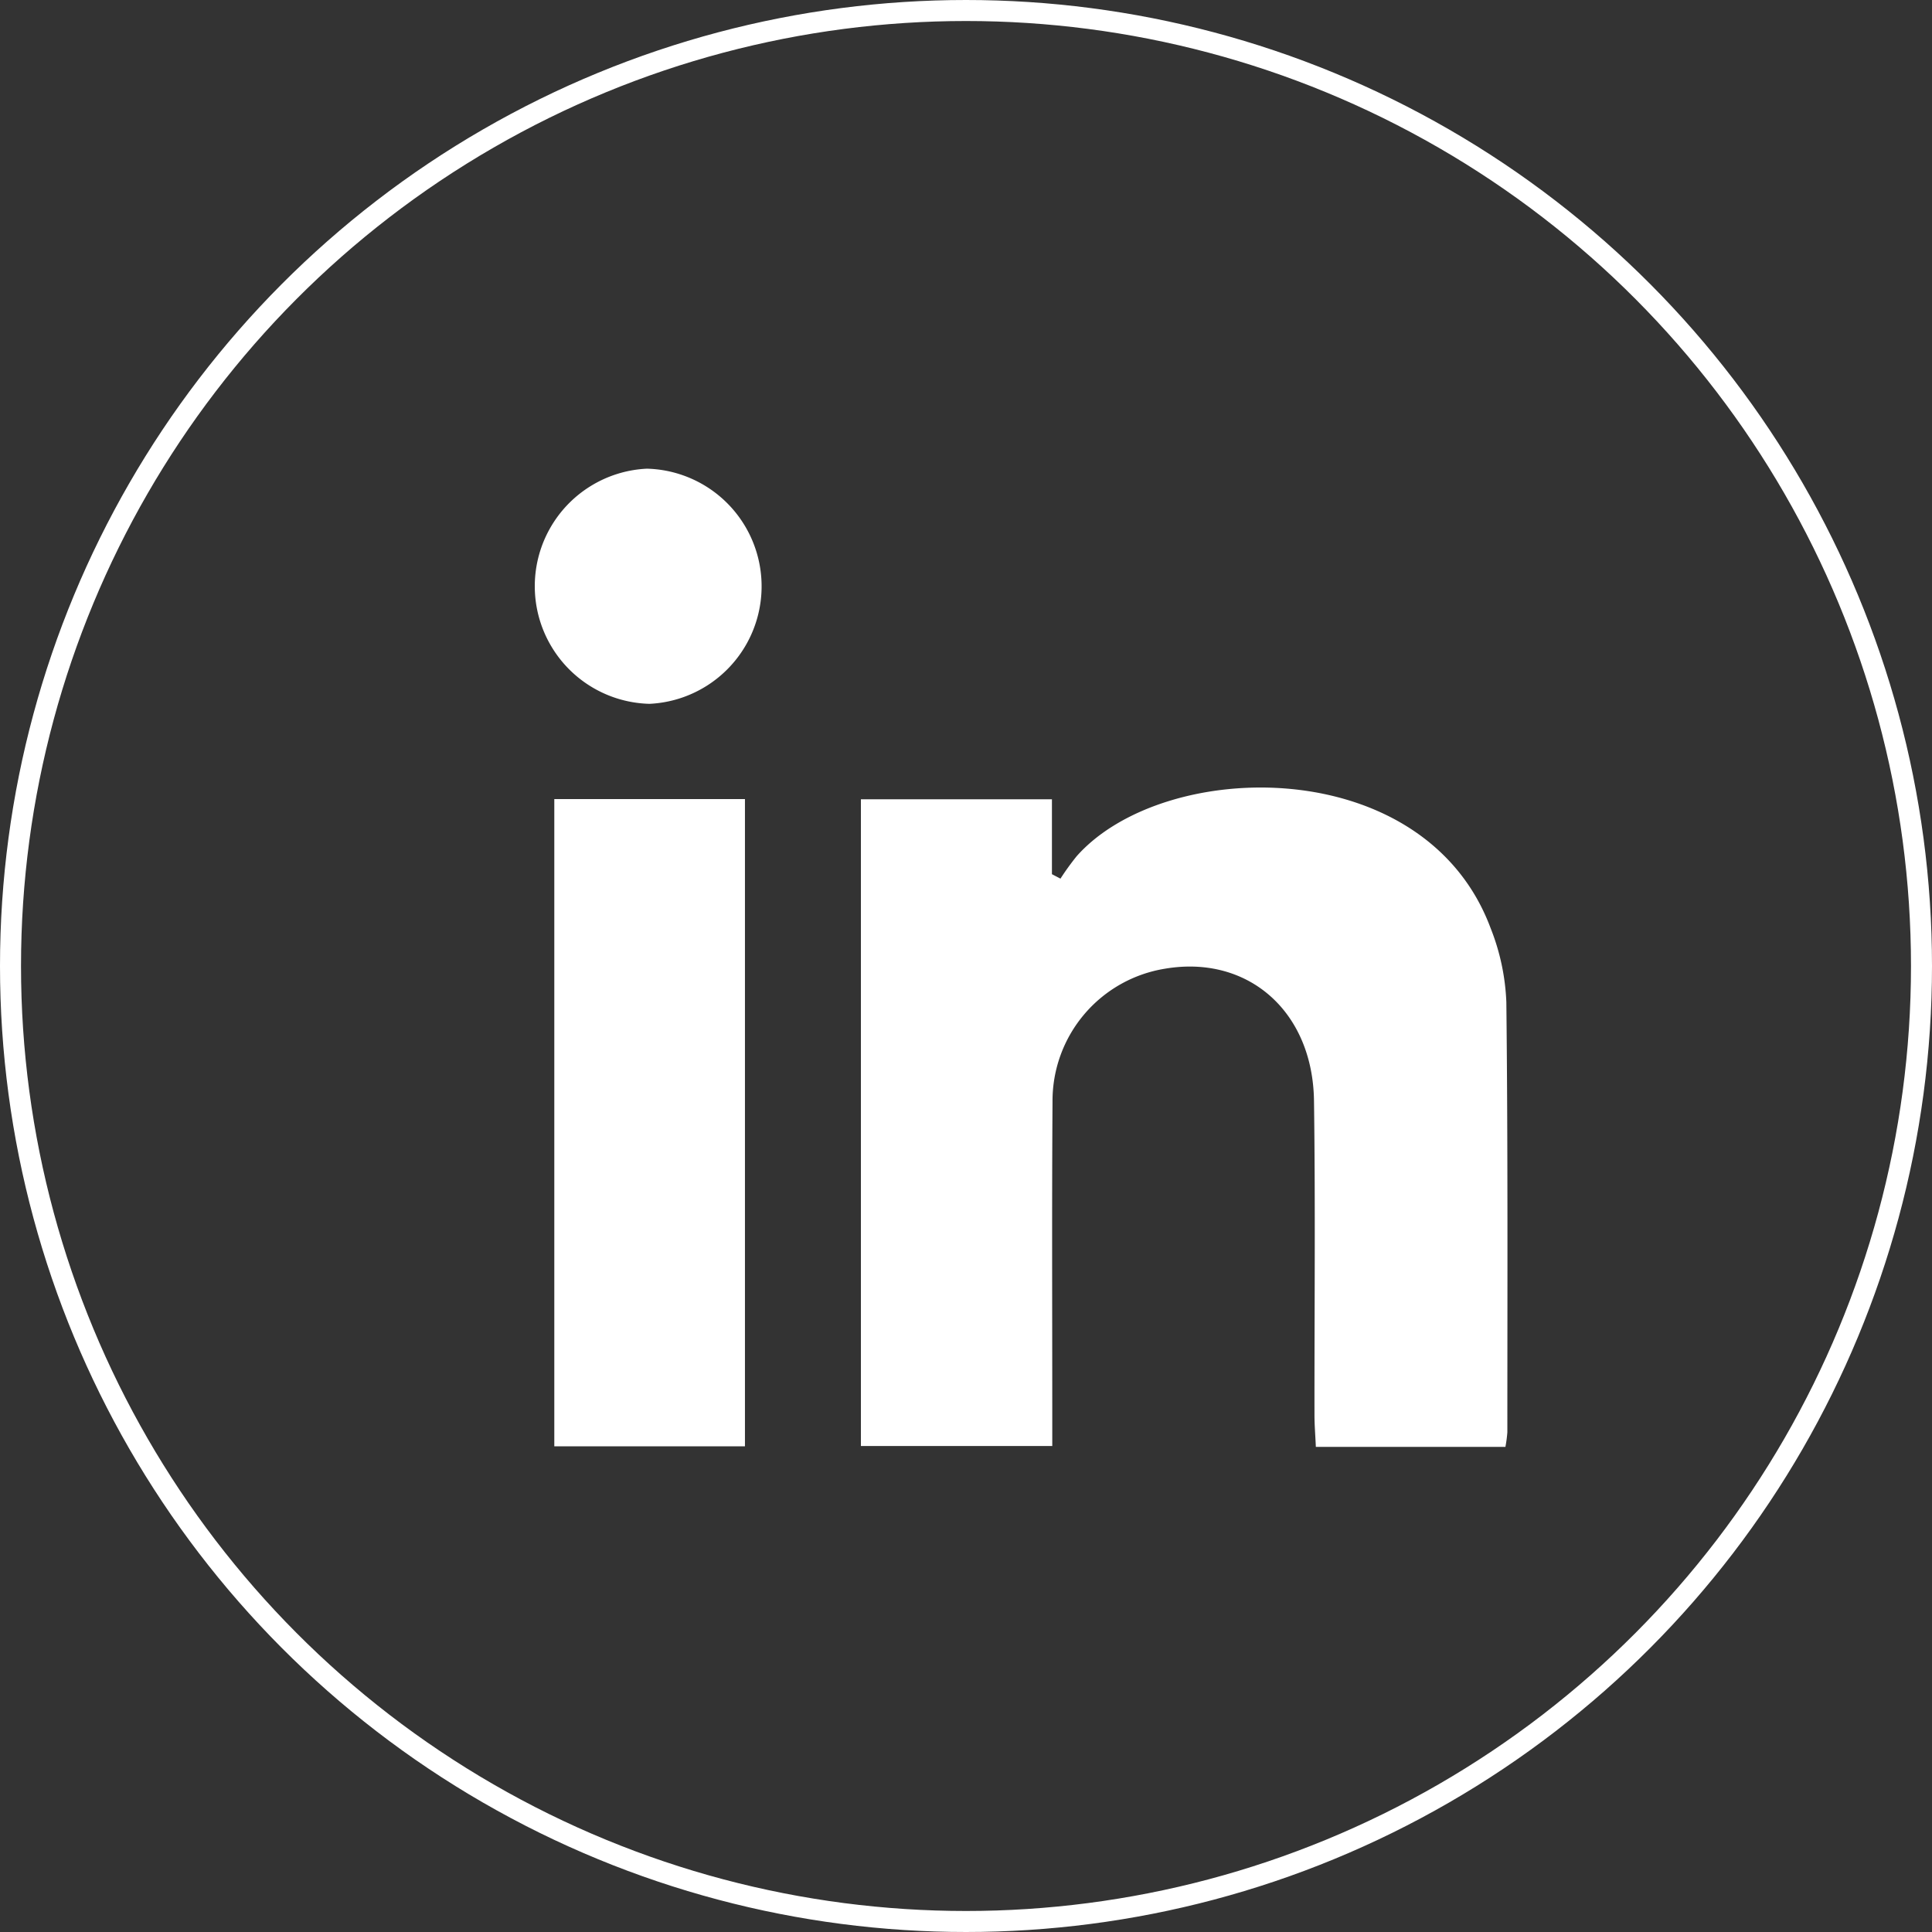
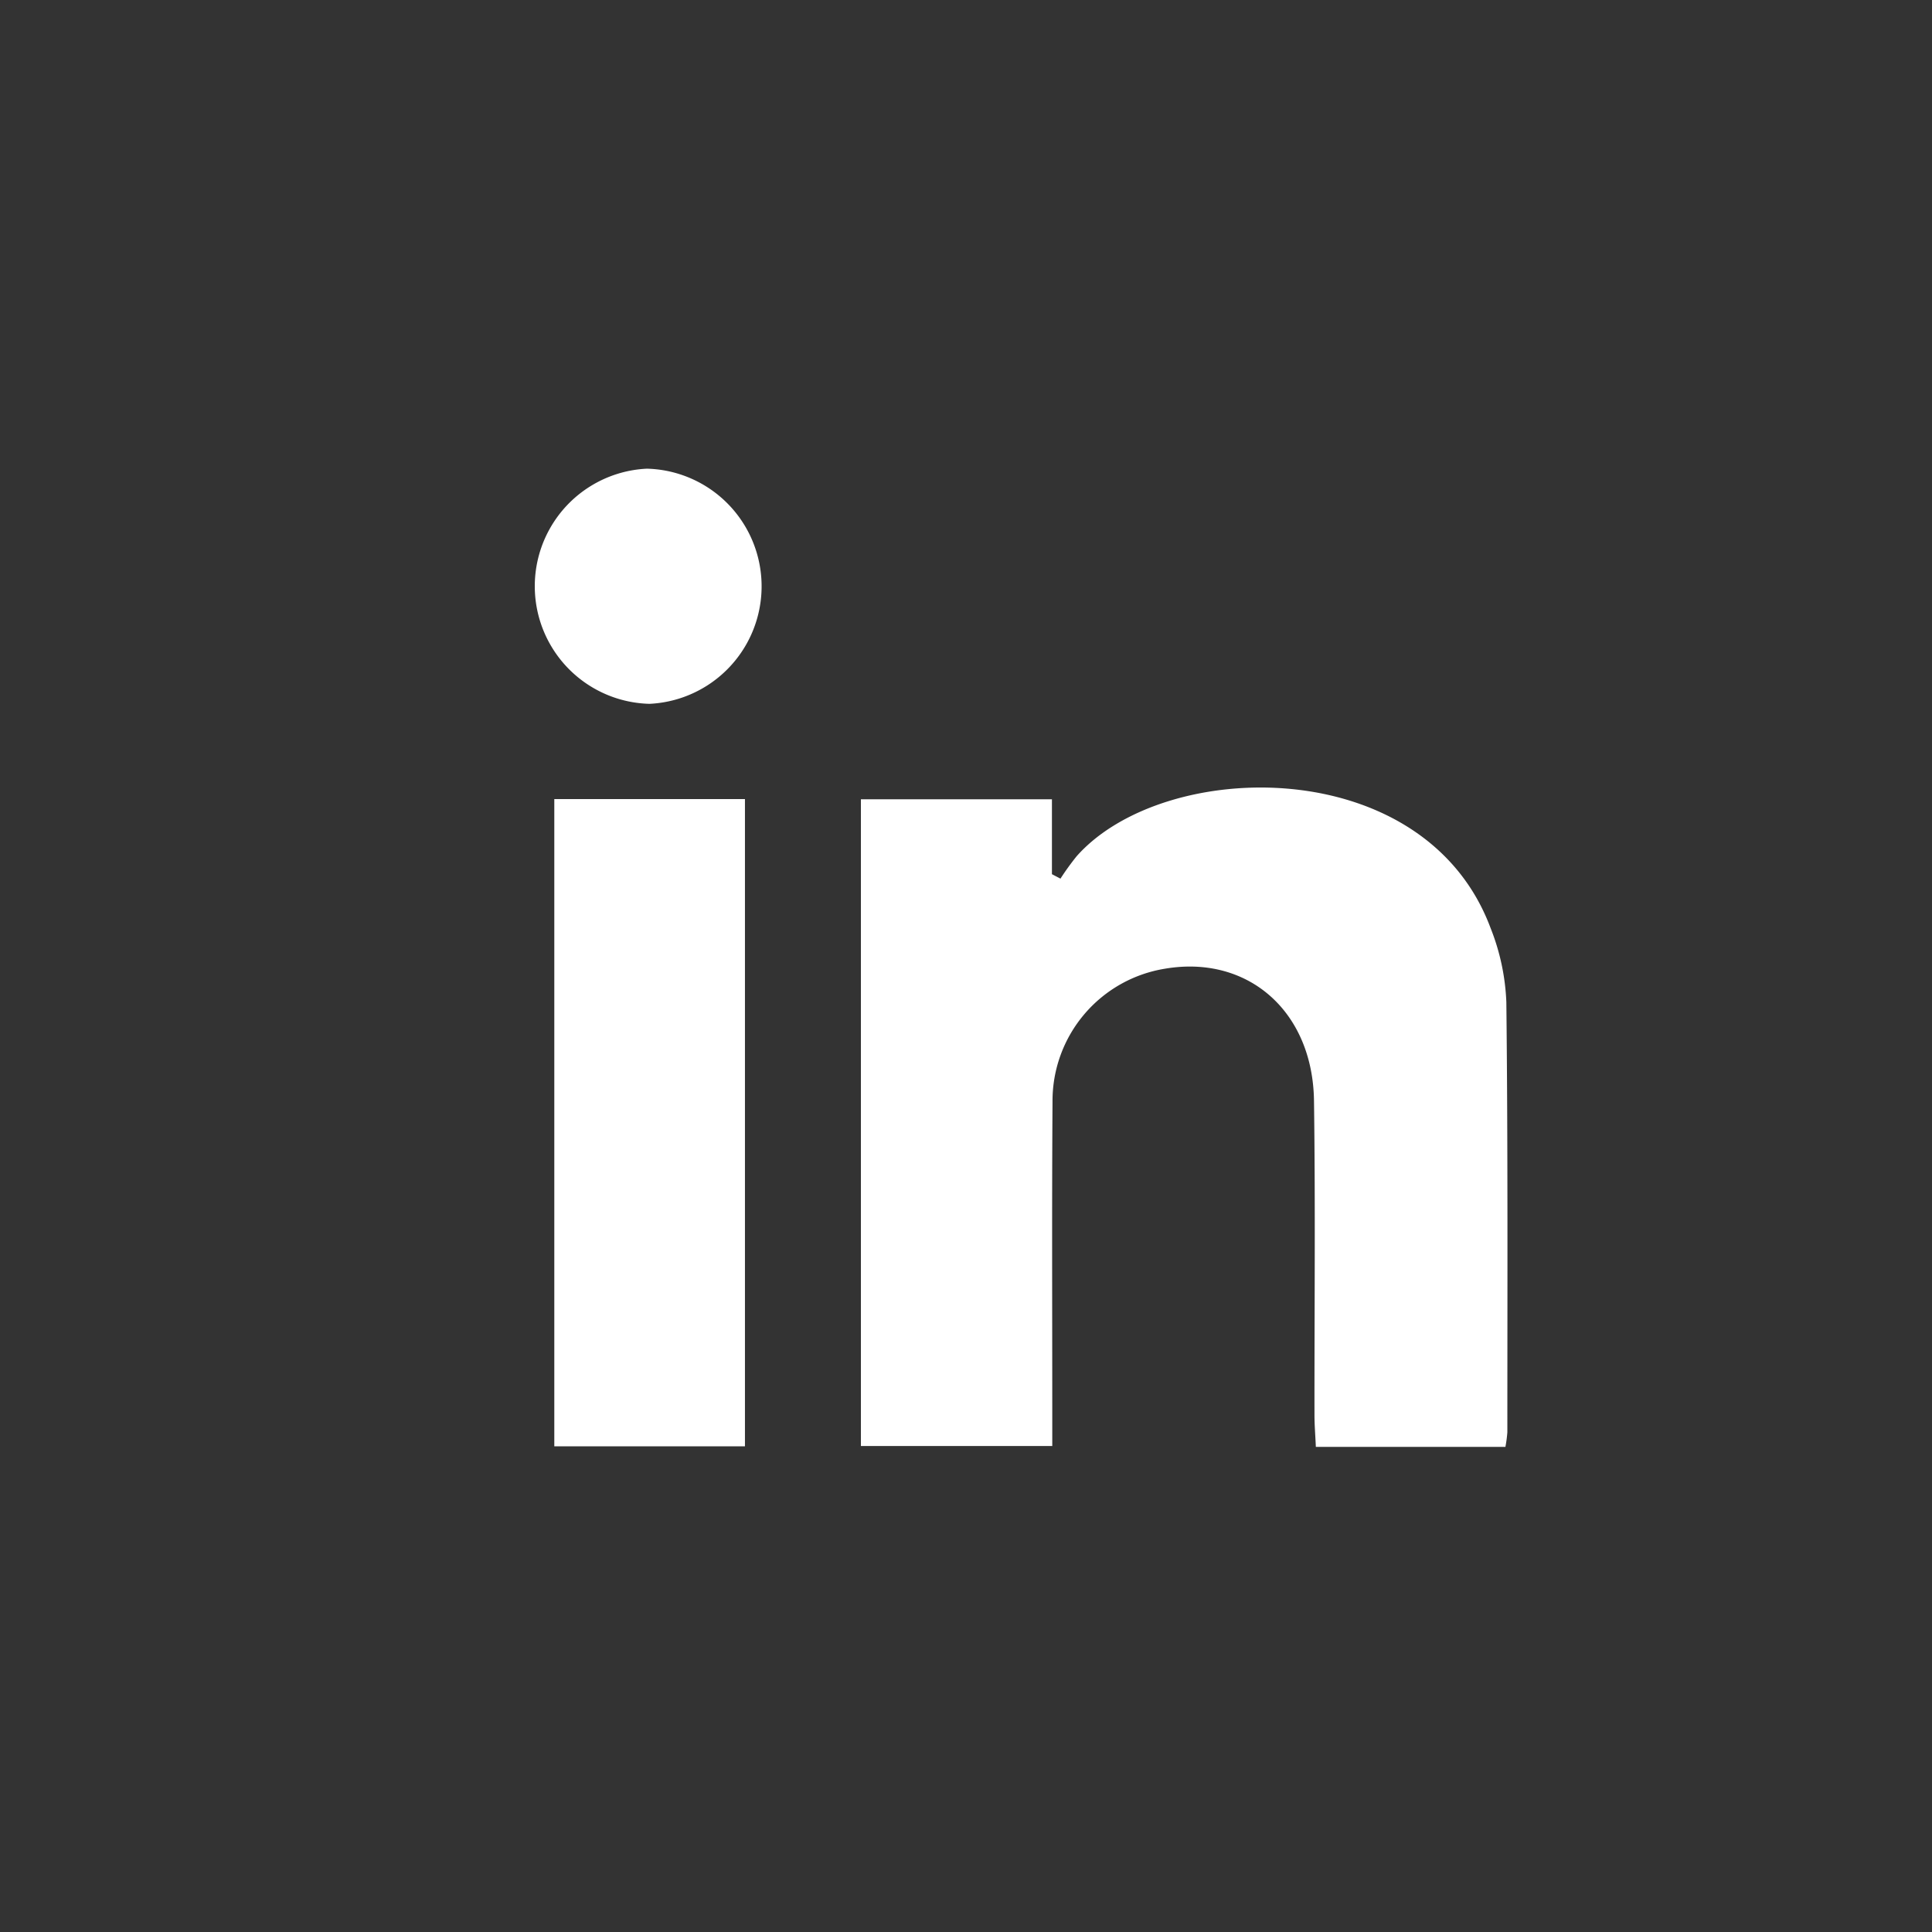
<svg xmlns="http://www.w3.org/2000/svg" width="91.954" height="91.954" viewBox="0 0 91.954 91.954">
  <rect x="0" y="0" width="91.954" height="91.954" fill="#333333" stroke="none" />
  <g id="Group_3758" data-name="Group 3758" transform="translate(0.5 0.5)">
-     <circle id="Ellipse_9703" data-name="Ellipse 9703" cx="45.477" cy="45.477" r="45.477" transform="translate(0)" fill="none" stroke="#fff" stroke-width="1" />
    <path id="Path_87284" data-name="Path 87284" d="M126.627,66.675a6.55,6.55,0,0,0,.092-.694c0-6.824.028-13.651-.048-20.475a10.652,10.652,0,0,0-.751-3.526c-3.13-8.382-15.548-8.122-19.708-3.409a12.6,12.6,0,0,0-.763,1.058l-.406-.212V35.851H95.951V66.633h9.108V64.921c0-4.893-.021-9.788.012-14.683a6.37,6.37,0,0,1,5.363-6.324c3.932-.664,7.025,2.024,7.082,6.292.069,4.985.018,9.97.023,14.953,0,.482.041.961.065,1.517ZM81.358,35.842V66.649h9.074V35.842Zm4.407-15.725a5.6,5.6,0,0,0,.124,11.192,5.6,5.6,0,0,0-.124-11.192Z" transform="translate(-55.476 1.69)" fill="#fff" />
  </g>
</svg>